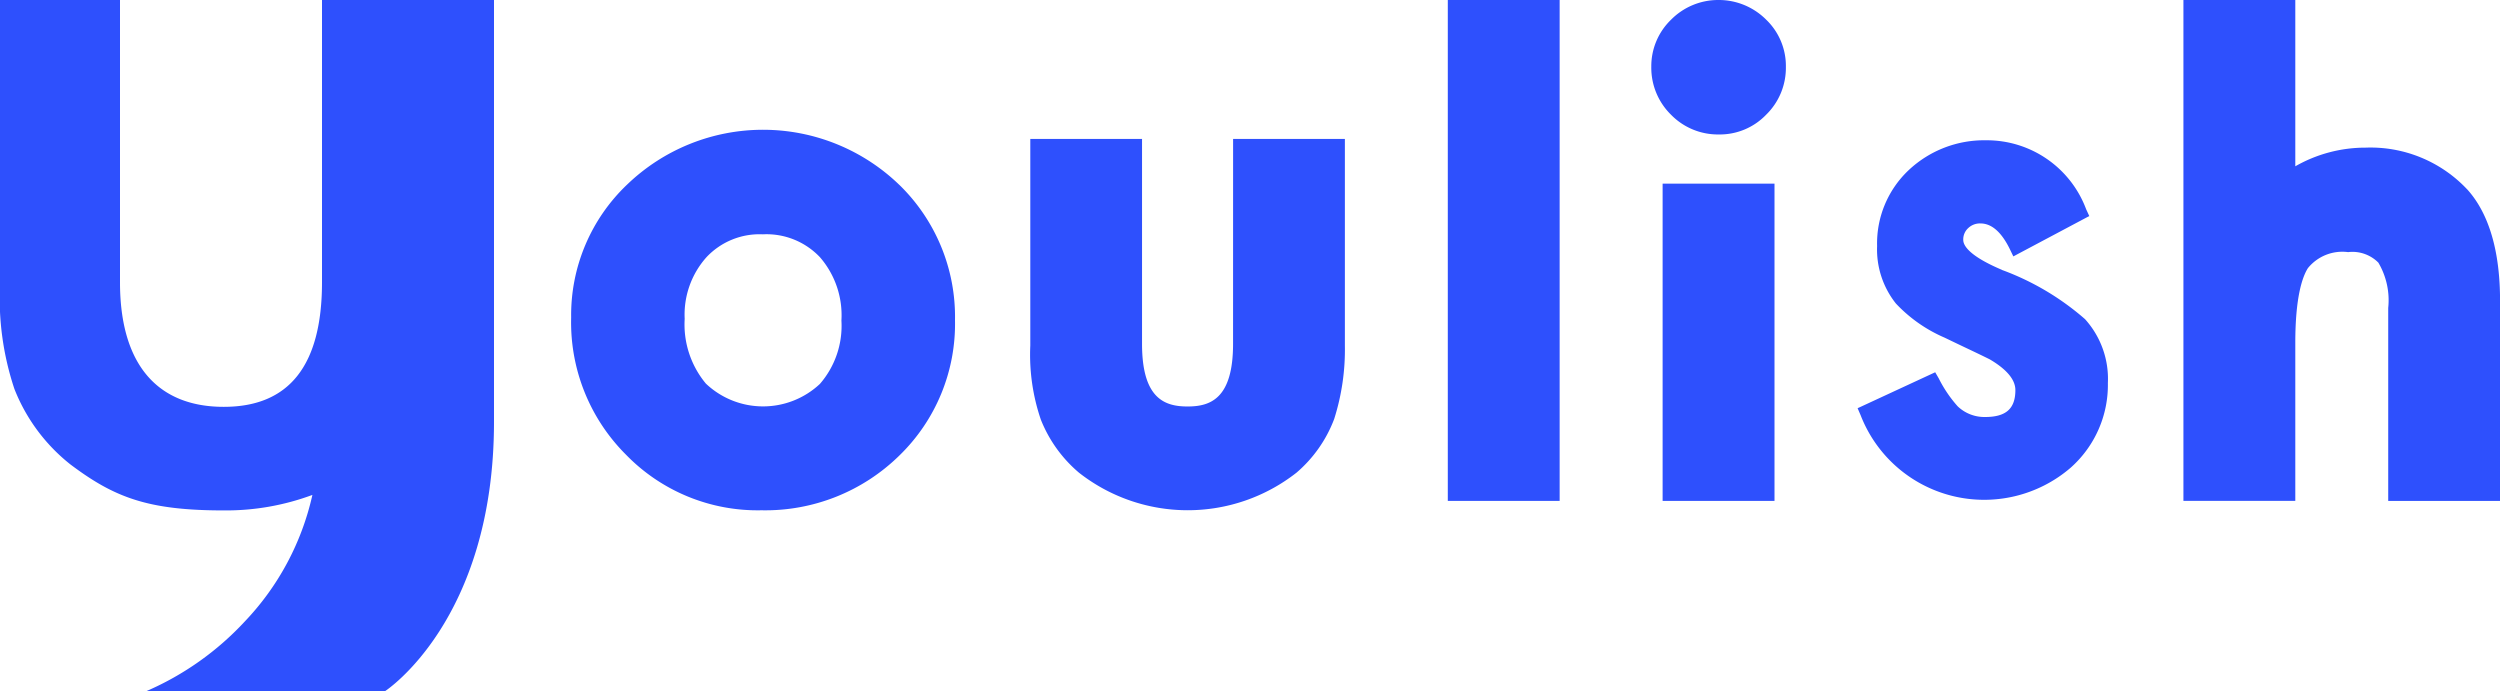
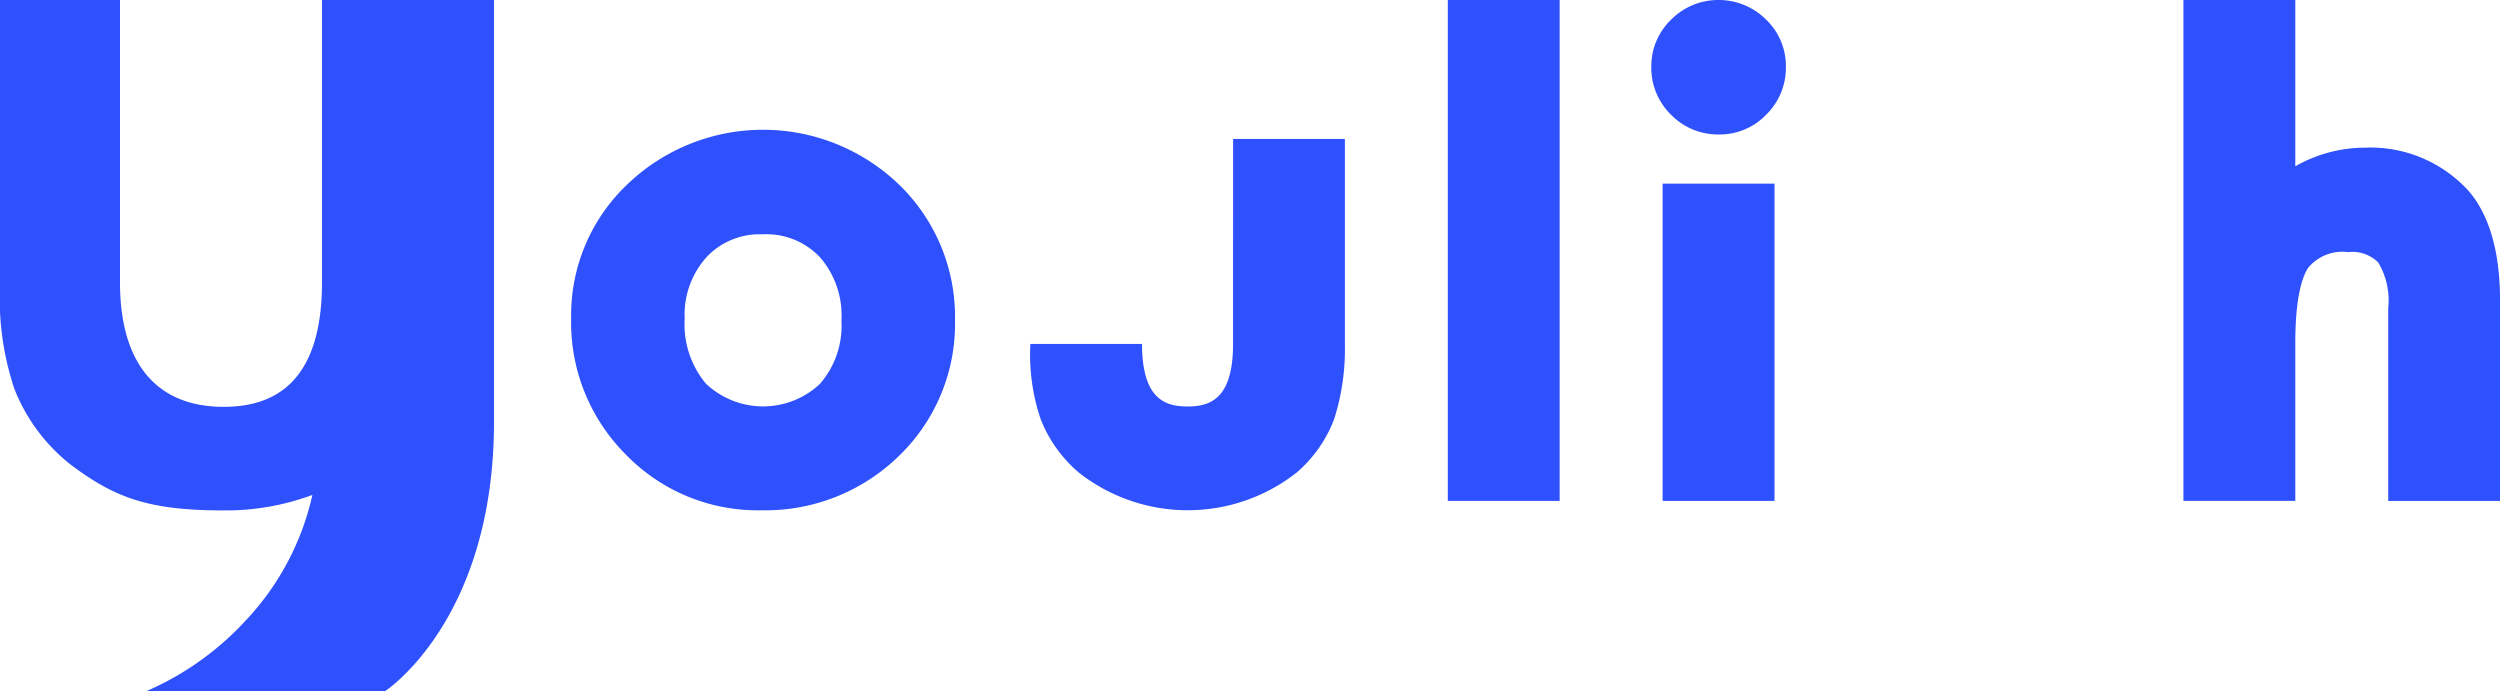
<svg xmlns="http://www.w3.org/2000/svg" width="125" height="34.549" viewBox="0 0 125 34.549">
  <defs>
    <clipPath id="clip-path">
      <rect id="長方形_19" data-name="長方形 19" width="125" height="34.549" fill="none" />
    </clipPath>
  </defs>
  <g id="logo" transform="translate(0 0)">
    <g id="グループ_13" data-name="グループ 13" transform="translate(0 0)" clip-path="url(#clip-path)">
-       <path id="パス_20" data-name="パス 20" d="M141.783,28c0,2.755-1.15,3.128-2.274,3.128s-2.277-.373-2.277-3.128V17.75h-5.587V28.085a10.041,10.041,0,0,0,.527,3.7,6.712,6.712,0,0,0,1.909,2.655,8.813,8.813,0,0,0,10.877-.005,6.6,6.6,0,0,0,1.881-2.681,11.435,11.435,0,0,0,.535-3.671V17.75h-5.589Z" transform="translate(-80.13 -10.804)" fill="#2e50fd" />
+       <path id="パス_20" data-name="パス 20" d="M141.783,28c0,2.755-1.15,3.128-2.274,3.128s-2.277-.373-2.277-3.128h-5.587V28.085a10.041,10.041,0,0,0,.527,3.7,6.712,6.712,0,0,0,1.909,2.655,8.813,8.813,0,0,0,10.877-.005,6.6,6.6,0,0,0,1.881-2.681,11.435,11.435,0,0,0,.535-3.671V17.75h-5.589Z" transform="translate(-80.13 -10.804)" fill="#2e50fd" />
      <path id="パス_21" data-name="パス 21" d="M89.383,19.335a9.8,9.8,0,0,0-13.606-.015,9,9,0,0,0-2.8,6.649,9.336,9.336,0,0,0,2.74,6.857,9.177,9.177,0,0,0,6.78,2.781,9.558,9.558,0,0,0,6.872-2.72,9.168,9.168,0,0,0,2.8-6.785,9.2,9.2,0,0,0-2.781-6.764Zm-3.969,9.954a4.155,4.155,0,0,1-5.7-.015,4.619,4.619,0,0,1-1.061-3.238,4.308,4.308,0,0,1,1.089-3.082,3.639,3.639,0,0,1,2.821-1.145,3.677,3.677,0,0,1,2.852,1.143A4.426,4.426,0,0,1,86.49,26.12a4.426,4.426,0,0,1-1.076,3.169" transform="translate(-44.419 -10.093)" fill="#2e50fd" />
      <rect id="長方形_17" data-name="長方形 17" width="5.592" height="25.045" transform="translate(72.39 0)" fill="#2e50fd" />
      <path id="パス_22" data-name="パス 22" d="M214.349,0h-.005a3.313,3.313,0,0,0-2.369.987,3.229,3.229,0,0,0-.986,2.349,3.291,3.291,0,0,0,.986,2.4,3.274,3.274,0,0,0,2.387.987,3.21,3.21,0,0,0,2.369-.987,3.272,3.272,0,0,0,.987-2.387A3.21,3.21,0,0,0,216.73.981,3.345,3.345,0,0,0,214.349,0" transform="translate(-128.424 0)" fill="#2e50fd" />
      <rect id="長方形_18" data-name="長方形 18" width="5.594" height="15.863" transform="translate(83.131 9.182)" fill="#2e50fd" />
-       <path id="パス_23" data-name="パス 23" d="M244.573,24.405c-1.682-.711-1.935-1.24-1.935-1.492a.764.764,0,0,1,.245-.594.849.849,0,0,1,.616-.235c.557,0,1.05.432,1.467,1.283l.176.365,3.688-1.96.11-.056-.158-.342a5.3,5.3,0,0,0-5-3.448,5.511,5.511,0,0,0-3.88,1.5,5.034,5.034,0,0,0-1.572,3.79,4.346,4.346,0,0,0,.94,2.872,7.312,7.312,0,0,0,2.436,1.707c.394.189.777.374,1.16.555s.749.357,1.1.531c.848.5,1.278,1.017,1.278,1.534,0,.931-.468,1.347-1.513,1.347a1.933,1.933,0,0,1-1.372-.534,6.38,6.38,0,0,1-.945-1.393l-.179-.31-3.765,1.745-.115.052.151.35a6.626,6.626,0,0,0,10.5,2.627,5.531,5.531,0,0,0,1.863-4.234,4.456,4.456,0,0,0-1.142-3.195,13.26,13.26,0,0,0-4.155-2.461" transform="translate(-144.475 -10.912)" fill="#2e50fd" />
      <path id="パス_24" data-name="パス 24" d="M293.162,9.467l0,0a6.631,6.631,0,0,0-5.083-2.085,7.061,7.061,0,0,0-3.509.933V0h-5.594V25.045h5.594v-7.9c0-2.267.345-3.289.631-3.739a2.216,2.216,0,0,1,2.009-.8,1.824,1.824,0,0,1,1.513.526,3.7,3.7,0,0,1,.493,2.264v9.65h5.592v-10c0-2.492-.554-4.371-1.643-5.579" transform="translate(-169.805 0)" fill="#2e50fd" />
      <path id="パス_25" data-name="パス 25" d="M16.1,0h0V14.116q0,6.228-4.913,6.226C7.91,20.342,6,18.268,6,14.116V0H0V14.246a14.318,14.318,0,0,0,.72,5.2,9.017,9.017,0,0,0,2.8,3.775c2.2,1.654,3.875,2.3,7.667,2.3a12.4,12.4,0,0,0,4.433-.775,13.391,13.391,0,0,1-3.375,6.322,14.638,14.638,0,0,1-4.927,3.489H19.253S24.7,31.029,24.7,21.084V0Z" transform="translate(0 0)" fill="#2e50fd" />
    </g>
  </g>
</svg>